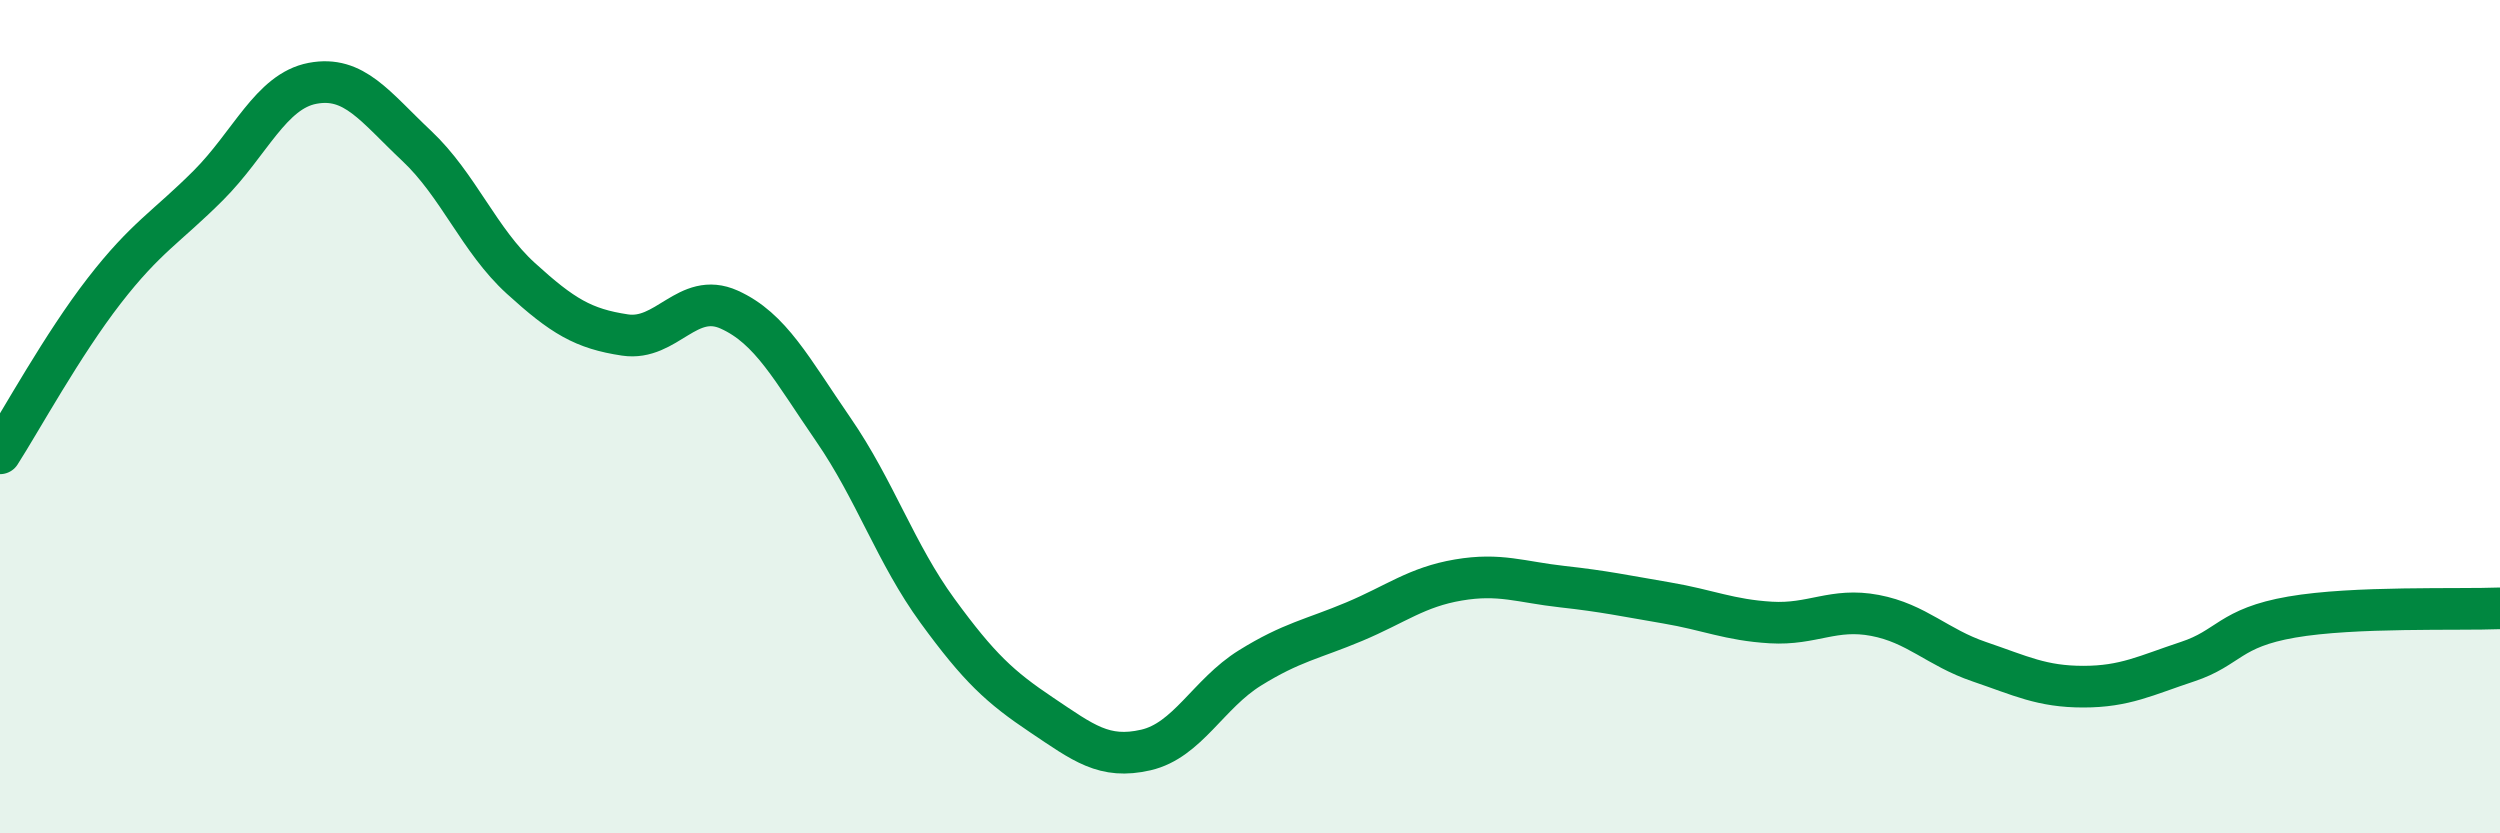
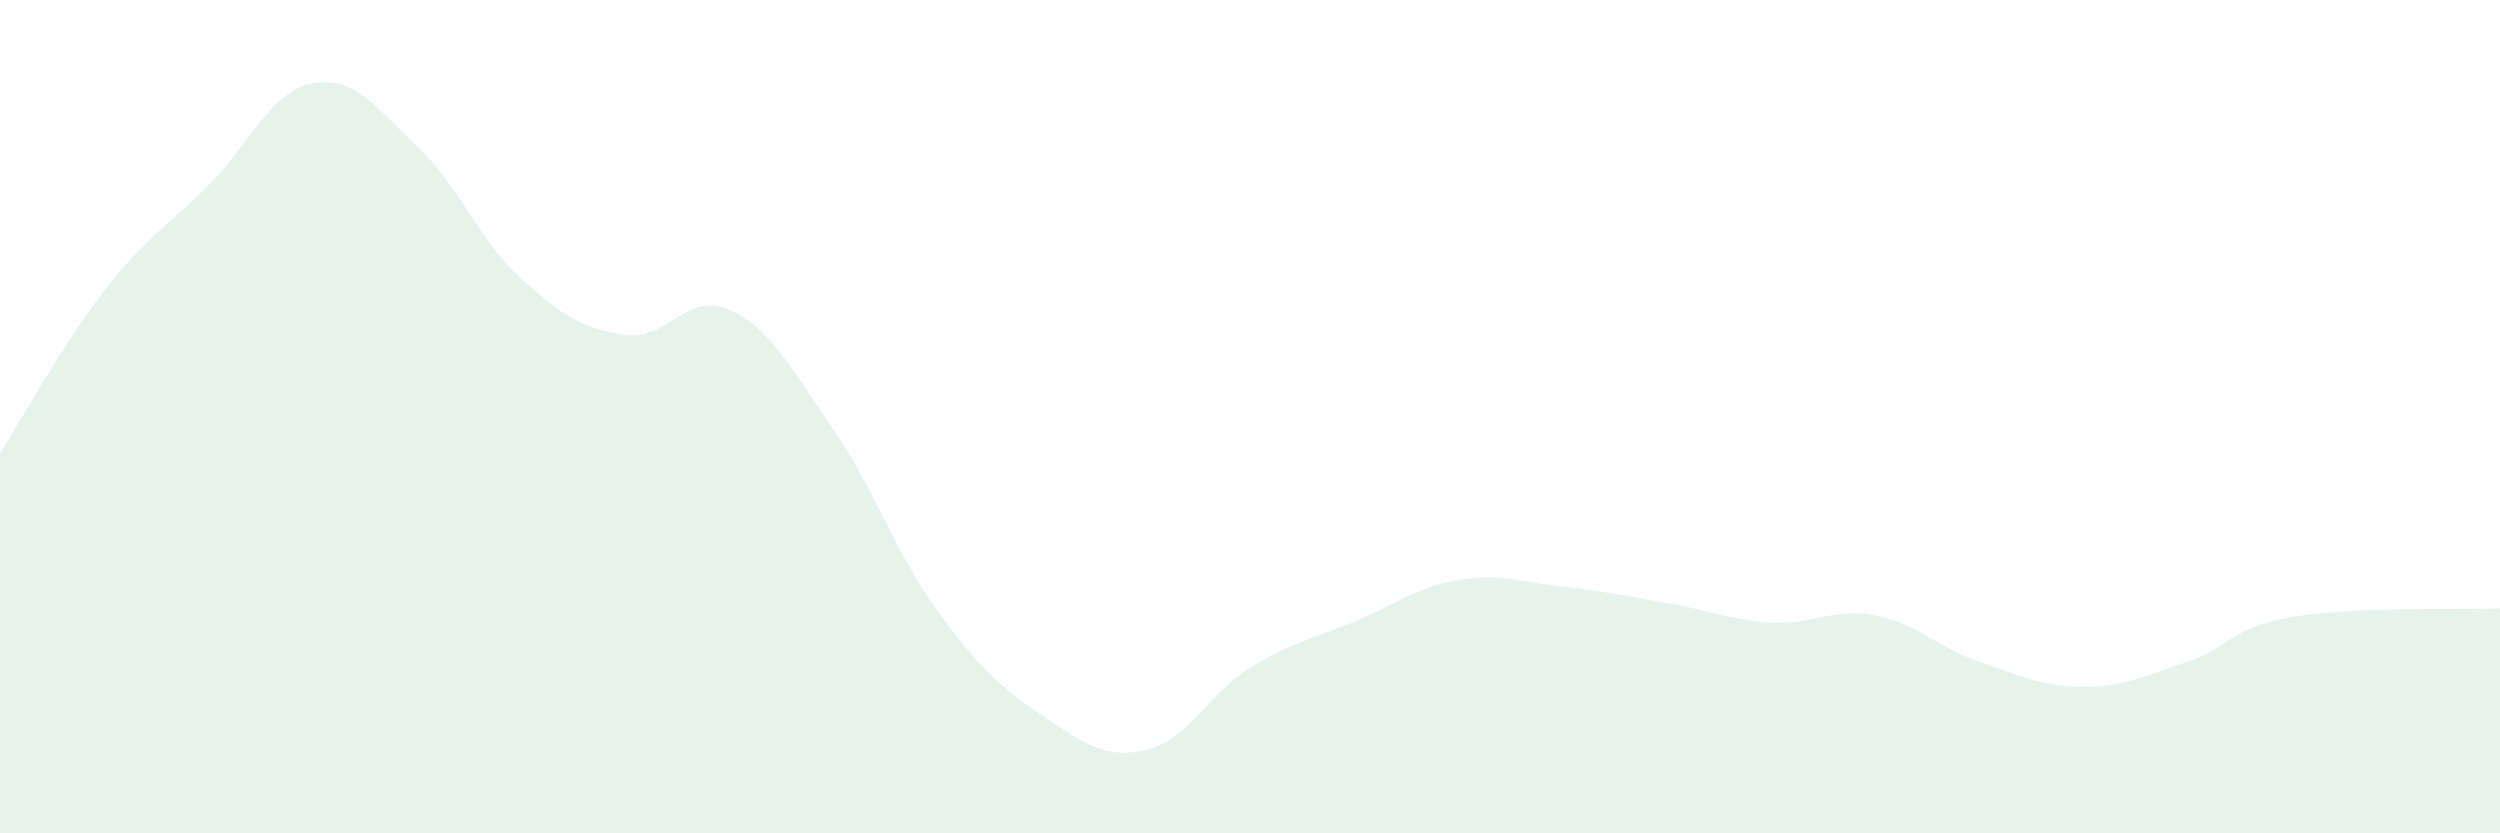
<svg xmlns="http://www.w3.org/2000/svg" width="60" height="20" viewBox="0 0 60 20">
  <path d="M 0,10.88 C 0.5,10.1 1.5,8.27 2.5,6.98 C 3.5,5.69 4,5.45 5,4.45 C 6,3.45 6.5,2.19 7.5,2 C 8.5,1.81 9,2.56 10,3.5 C 11,4.44 11.5,5.77 12.5,6.68 C 13.5,7.59 14,7.89 15,8.04 C 16,8.19 16.5,6.98 17.5,7.43 C 18.5,7.88 19,8.86 20,10.31 C 21,11.76 21.5,13.29 22.5,14.66 C 23.5,16.03 24,16.49 25,17.16 C 26,17.83 26.5,18.23 27.5,18 C 28.5,17.77 29,16.65 30,16.03 C 31,15.41 31.5,15.34 32.5,14.92 C 33.5,14.5 34,14.09 35,13.92 C 36,13.75 36.5,13.97 37.5,14.08 C 38.5,14.19 39,14.3 40,14.47 C 41,14.64 41.5,14.88 42.5,14.94 C 43.5,15 44,14.58 45,14.77 C 46,14.96 46.5,15.54 47.5,15.88 C 48.5,16.22 49,16.48 50,16.48 C 51,16.48 51.5,16.21 52.5,15.88 C 53.5,15.55 53.5,15.07 55,14.81 C 56.5,14.55 59,14.64 60,14.6L60 20L0 20Z" fill="#008740" opacity="0.1" stroke-linecap="round" stroke-linejoin="round" />
-   <path d="M 0,10.88 C 0.5,10.1 1.5,8.27 2.5,6.98 C 3.5,5.69 4,5.45 5,4.45 C 6,3.45 6.5,2.19 7.5,2 C 8.5,1.81 9,2.56 10,3.5 C 11,4.44 11.5,5.77 12.5,6.68 C 13.5,7.59 14,7.89 15,8.04 C 16,8.19 16.5,6.98 17.5,7.43 C 18.5,7.88 19,8.86 20,10.31 C 21,11.76 21.5,13.29 22.5,14.66 C 23.5,16.03 24,16.49 25,17.16 C 26,17.83 26.5,18.23 27.5,18 C 28.5,17.77 29,16.65 30,16.03 C 31,15.41 31.5,15.34 32.5,14.92 C 33.5,14.5 34,14.09 35,13.92 C 36,13.75 36.5,13.97 37.5,14.08 C 38.5,14.19 39,14.3 40,14.47 C 41,14.64 41.5,14.88 42.5,14.94 C 43.5,15 44,14.58 45,14.77 C 46,14.96 46.5,15.54 47.5,15.88 C 48.5,16.22 49,16.48 50,16.48 C 51,16.48 51.5,16.21 52.5,15.88 C 53.5,15.55 53.5,15.07 55,14.81 C 56.5,14.55 59,14.64 60,14.6" stroke="#008740" stroke-width="1" fill="none" stroke-linecap="round" stroke-linejoin="round" />
</svg>